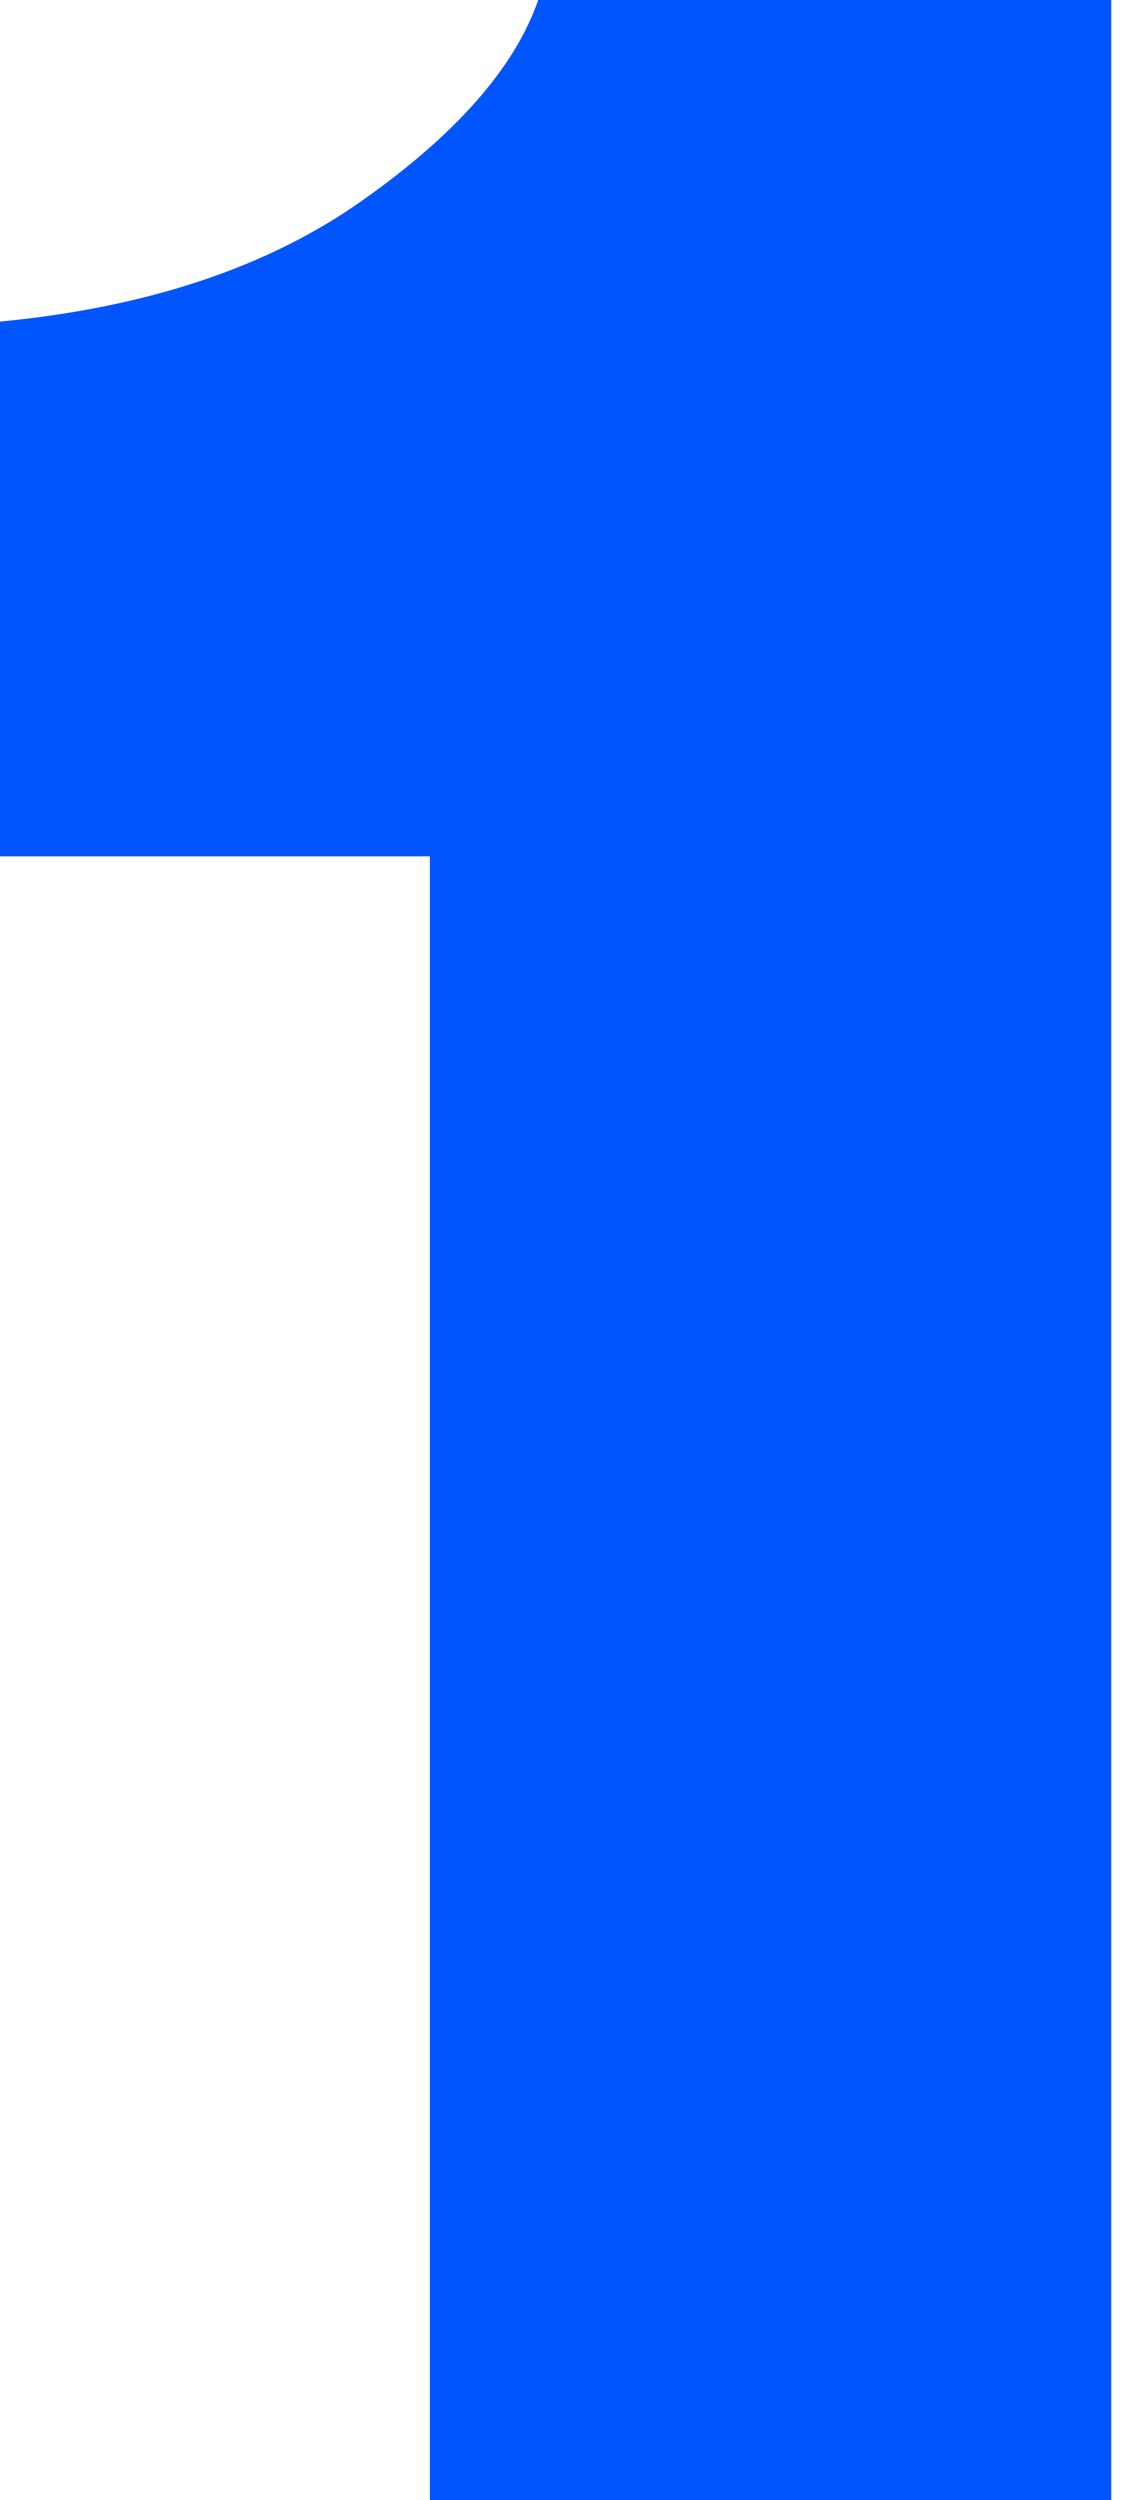
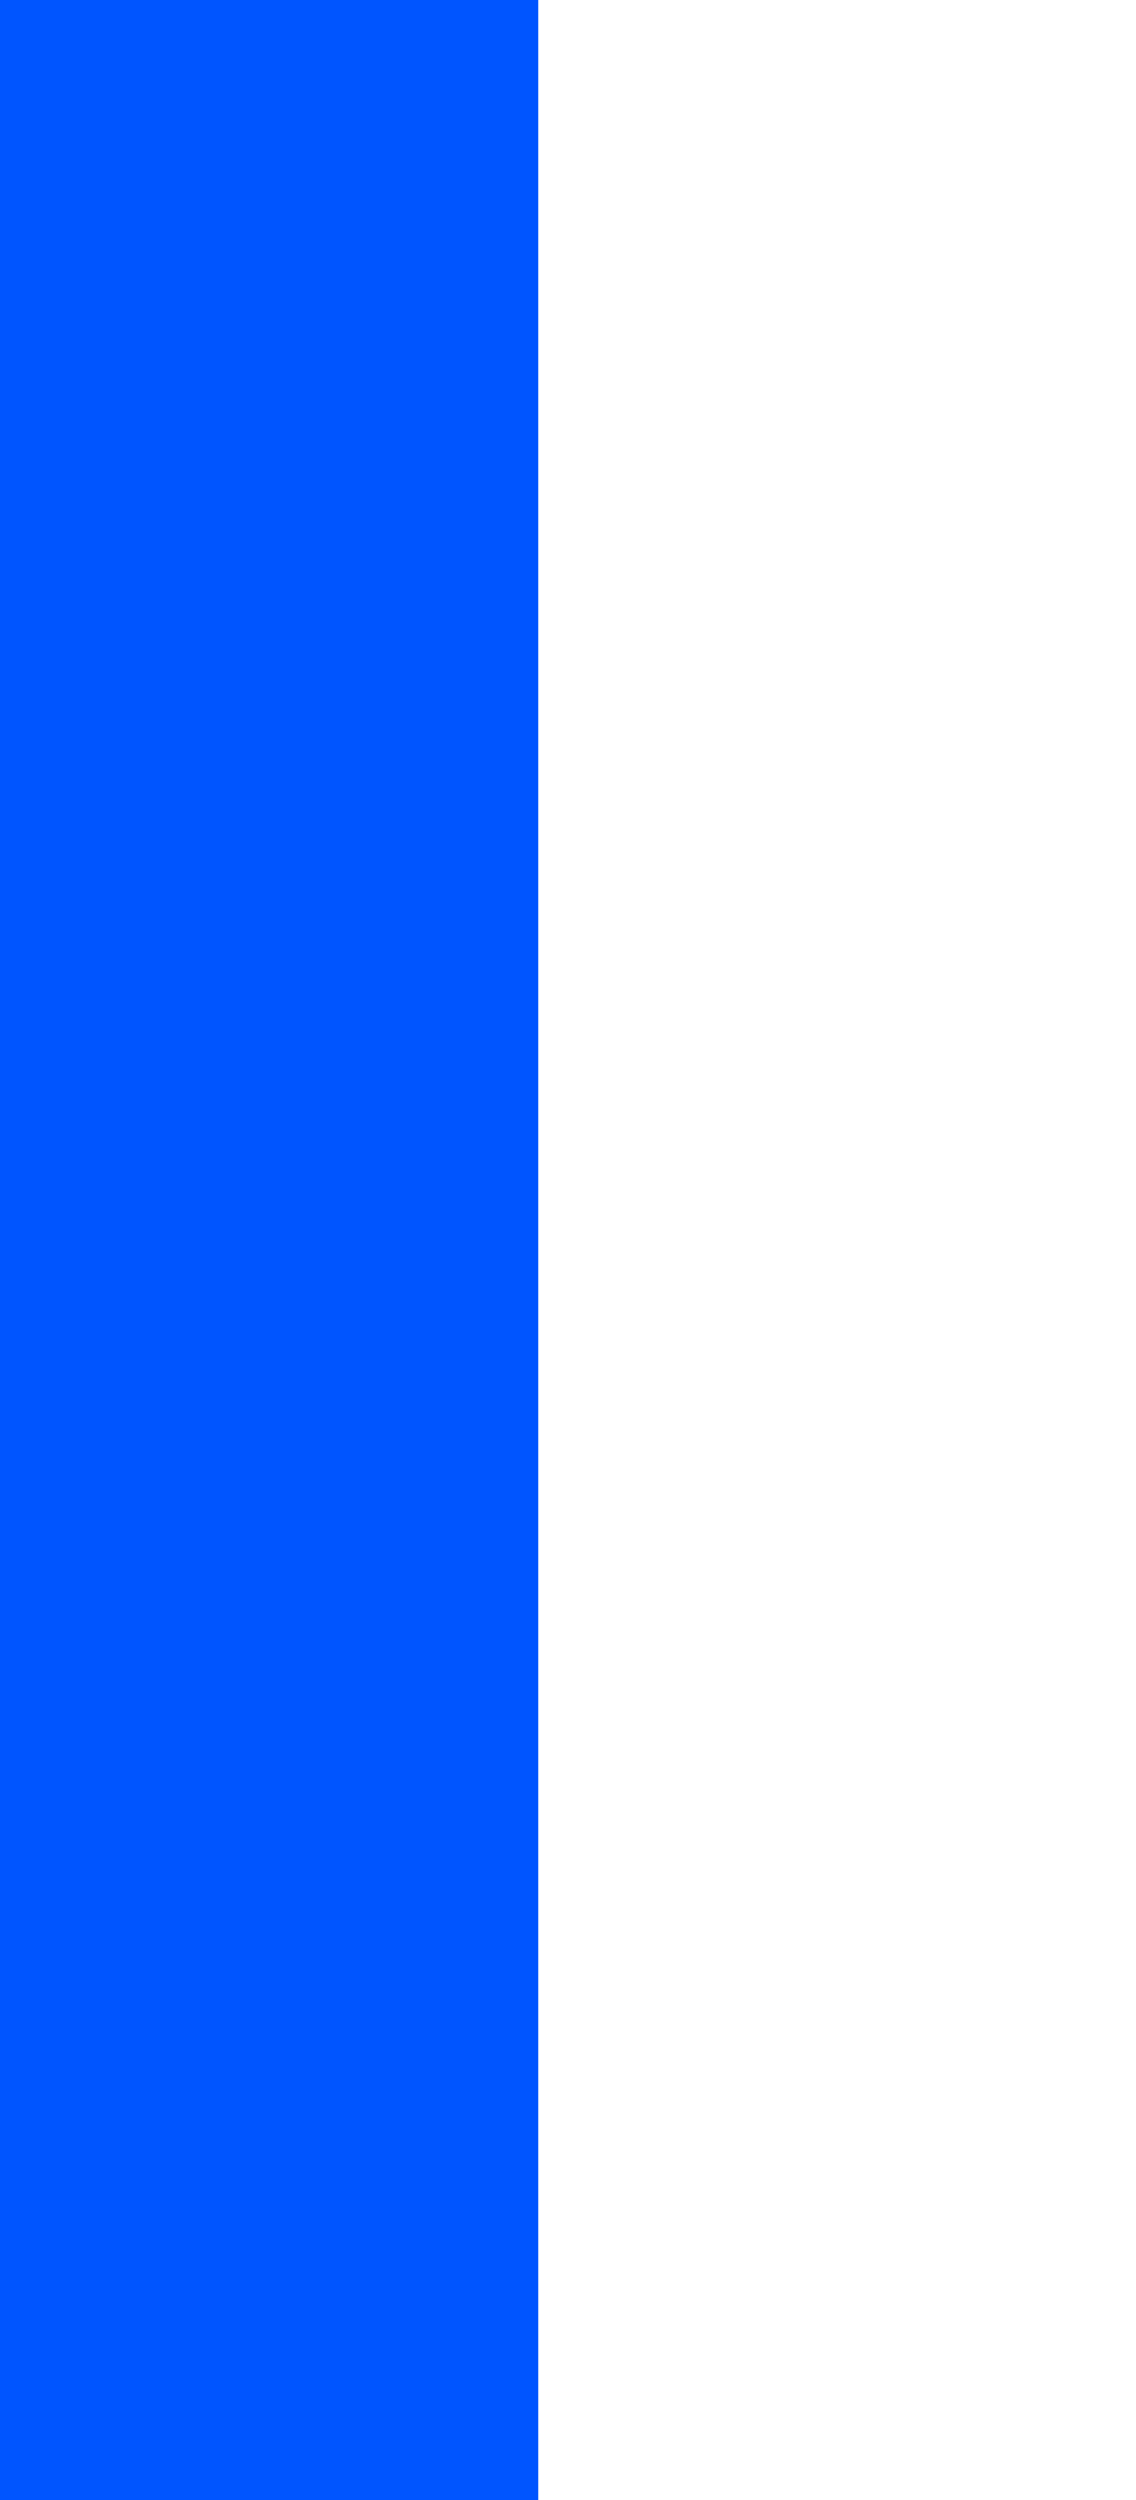
<svg xmlns="http://www.w3.org/2000/svg" height="11" viewBox="0 0 5 11" width="5">
-   <path d="m2.369 0h2.522v11.182h-2.999v-7.414h-1.892v-2.353c.646-.062 1.177-.238 1.592-.531.415-.292.674-.587.777-.884z" fill="#05f" />
+   <path d="m2.369 0v11.182h-2.999v-7.414h-1.892v-2.353c.646-.062 1.177-.238 1.592-.531.415-.292.674-.587.777-.884z" fill="#05f" />
</svg>